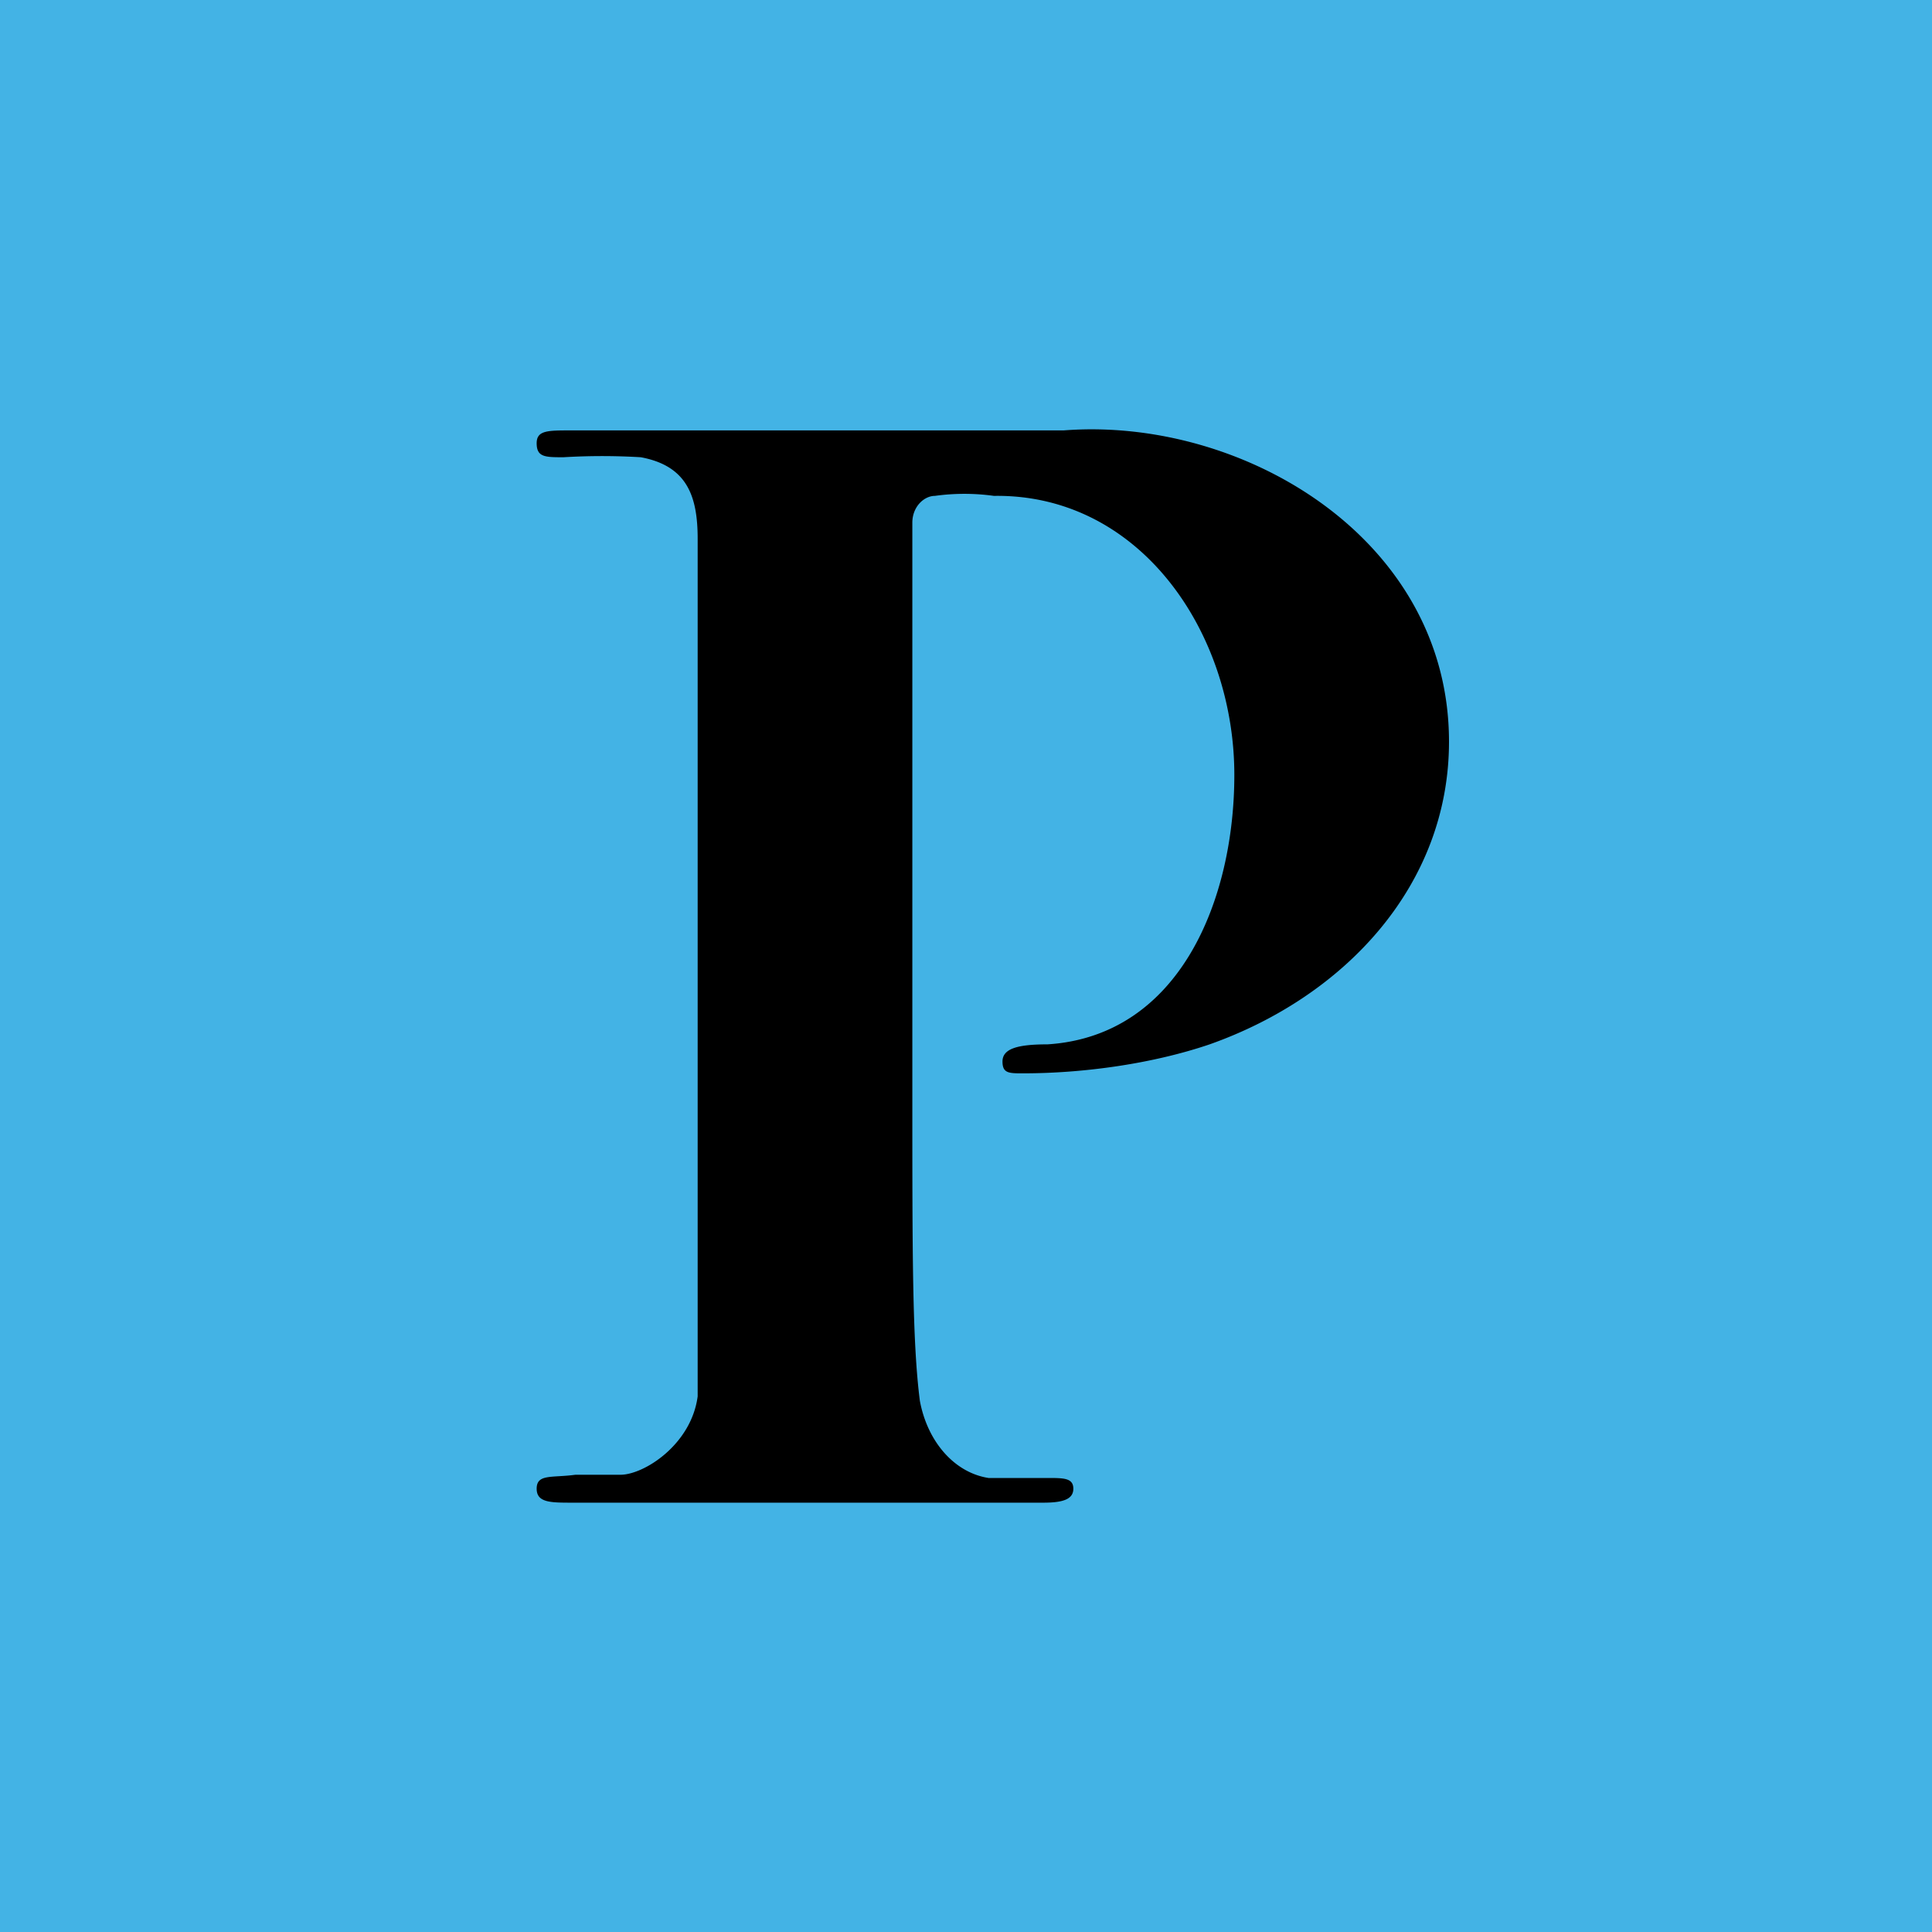
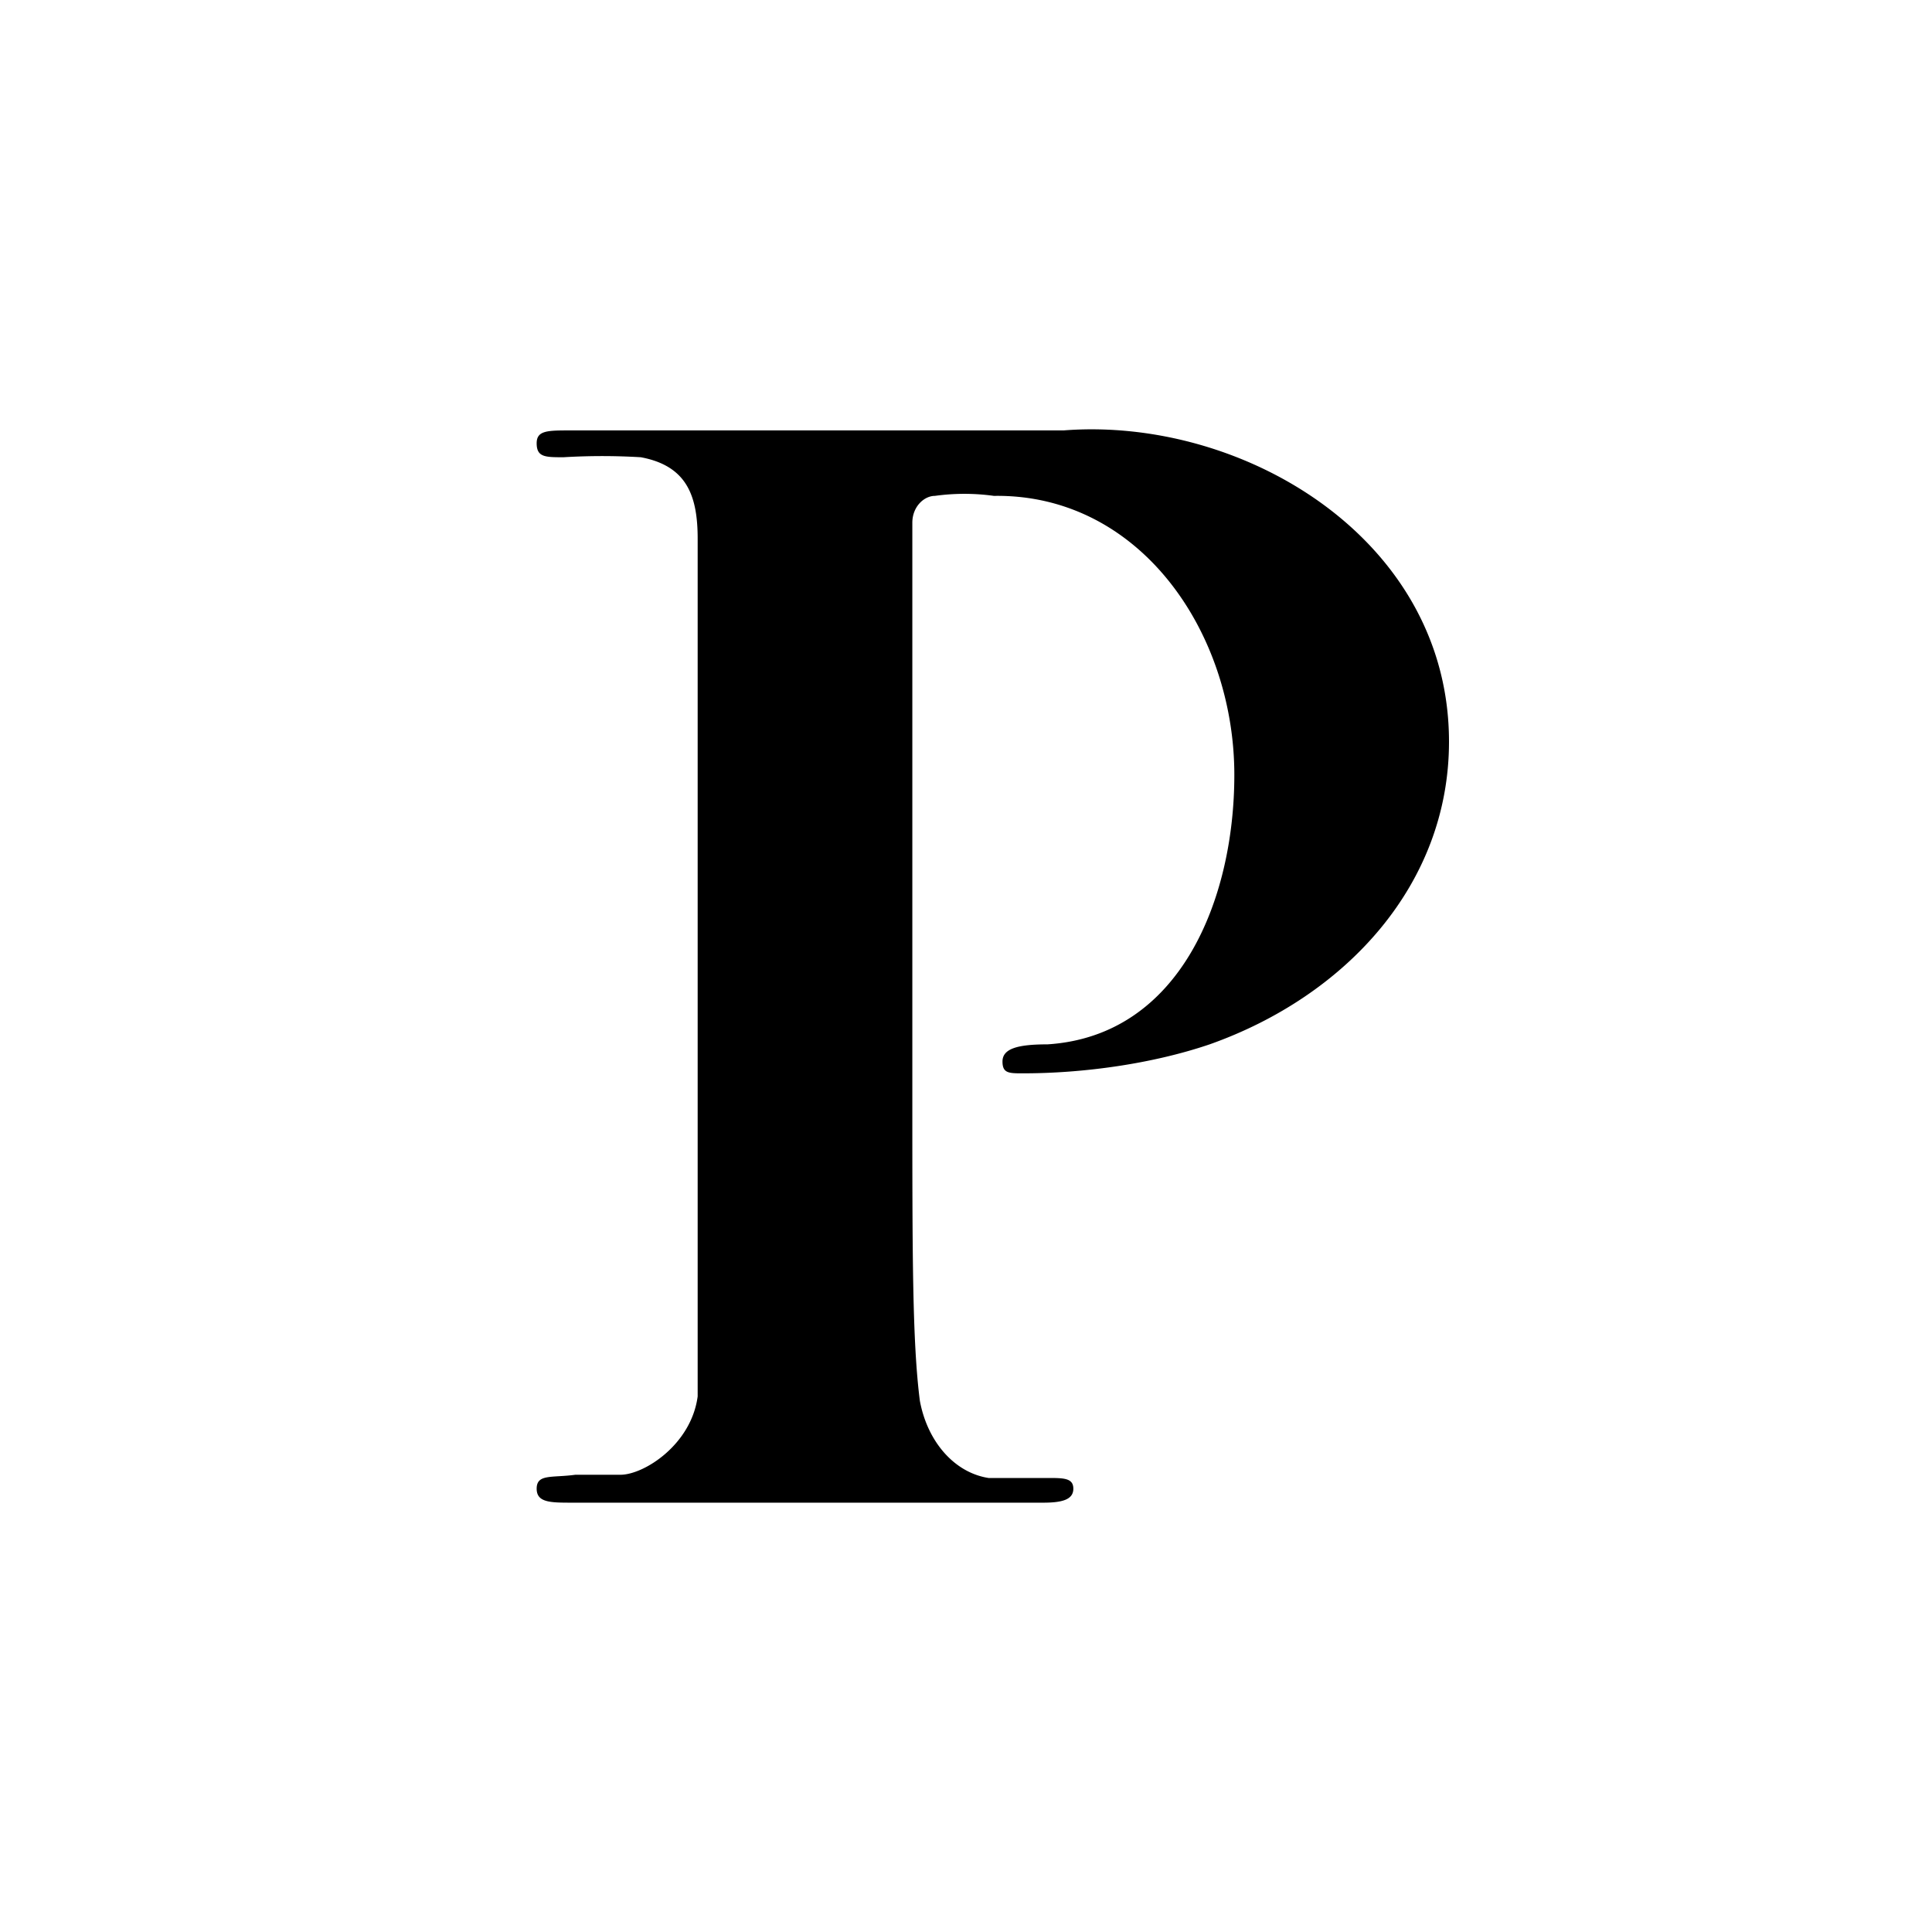
<svg xmlns="http://www.w3.org/2000/svg" width="18" height="18">
-   <path fill="#43B3E5" d="M0 0h18v18H0z" />
  <path d="M6.5 10.18V5.02c0-.4-.1-.68-.53-.76a6 6 0 0 0-.72 0c-.17 0-.25 0-.25-.13 0-.12.1-.12.32-.12h4.59c1.67-.13 3.59 1.01 3.59 2.9 0 1.33-.96 2.37-2.23 2.82-.53.18-1.17.27-1.74.27-.13 0-.19 0-.19-.11 0-.12.14-.16.42-.16C11 9.65 11.5 8.37 11.5 7.22c0-1.33-.88-2.62-2.24-2.6a2 2 0 0 0-.55 0c-.1 0-.21.1-.21.25v5.32c0 1.51 0 2.31.07 2.86.07.38.32.67.64.72h.55c.15 0 .24 0 .24.1s-.1.13-.28.13H5.33c-.2 0-.33 0-.33-.13 0-.14.14-.1.36-.13h.42c.22 0 .66-.28.72-.73z" />
</svg>